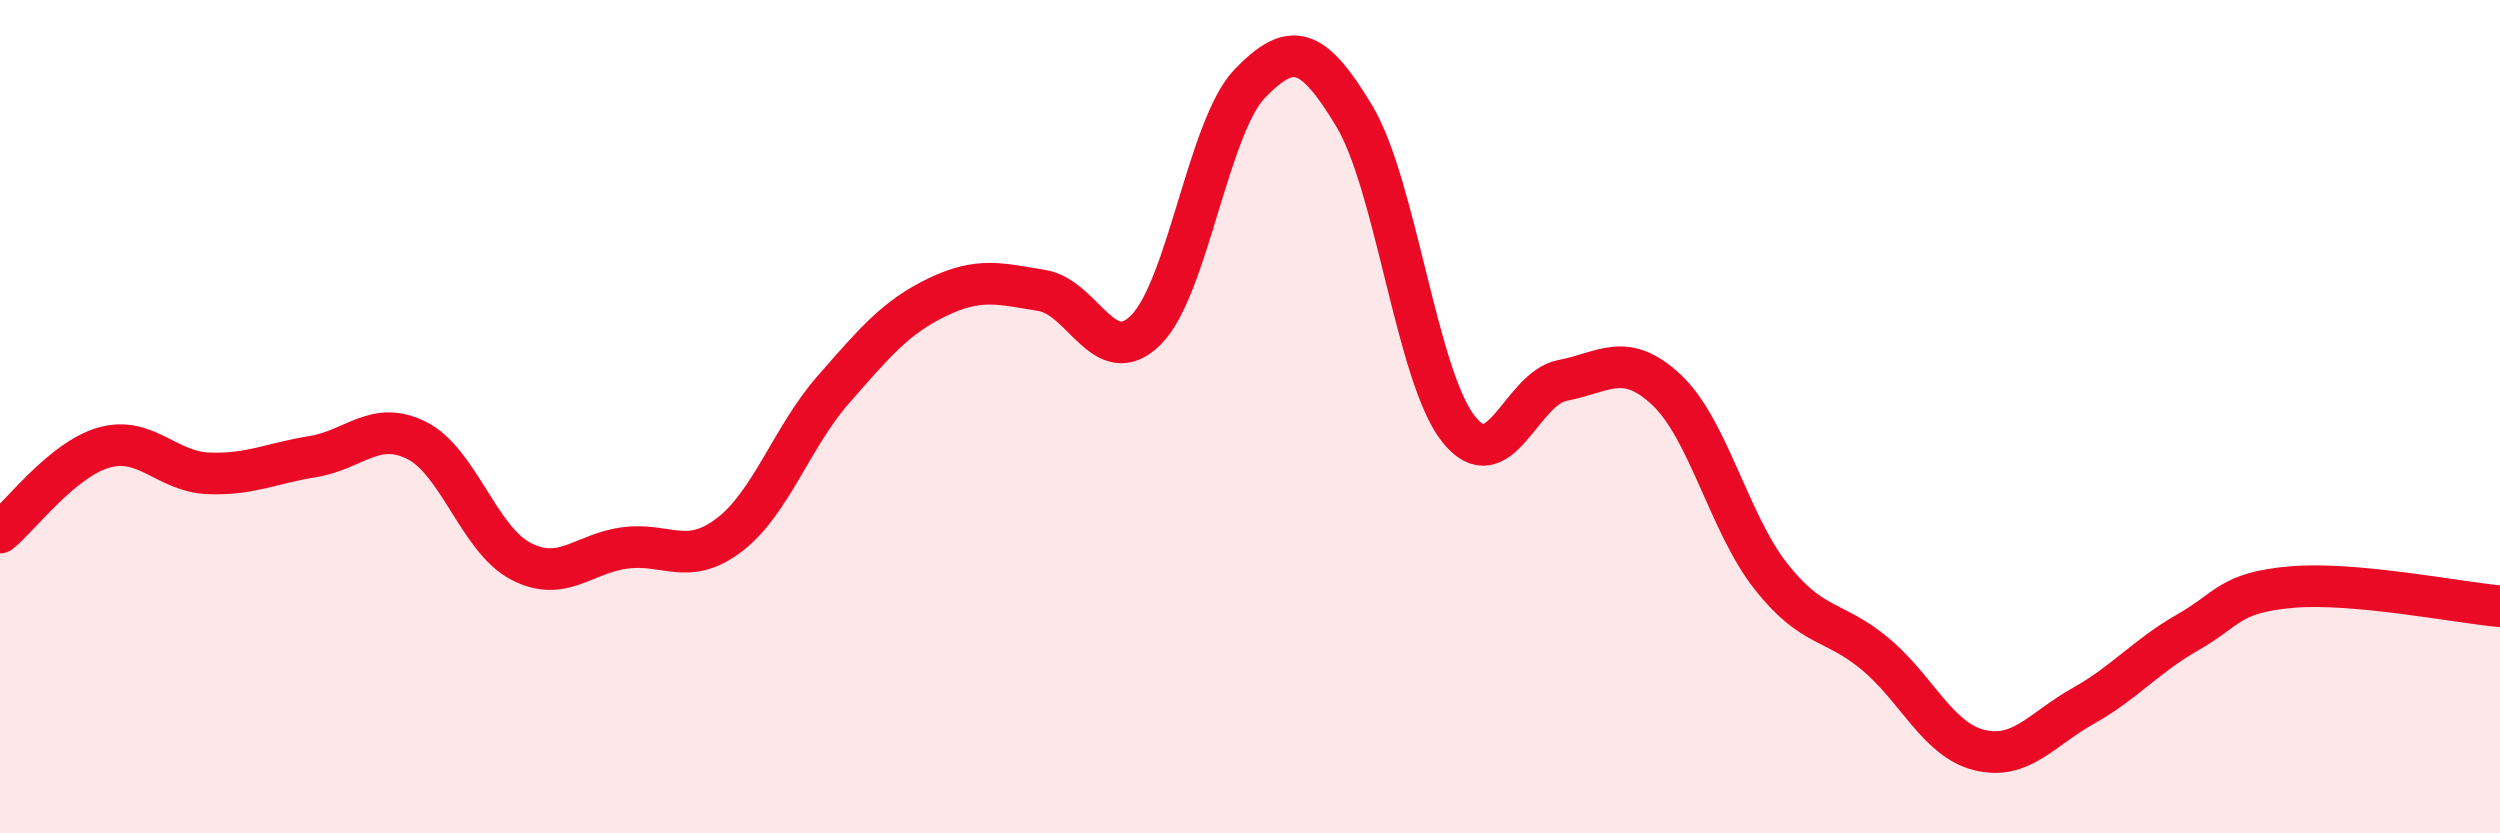
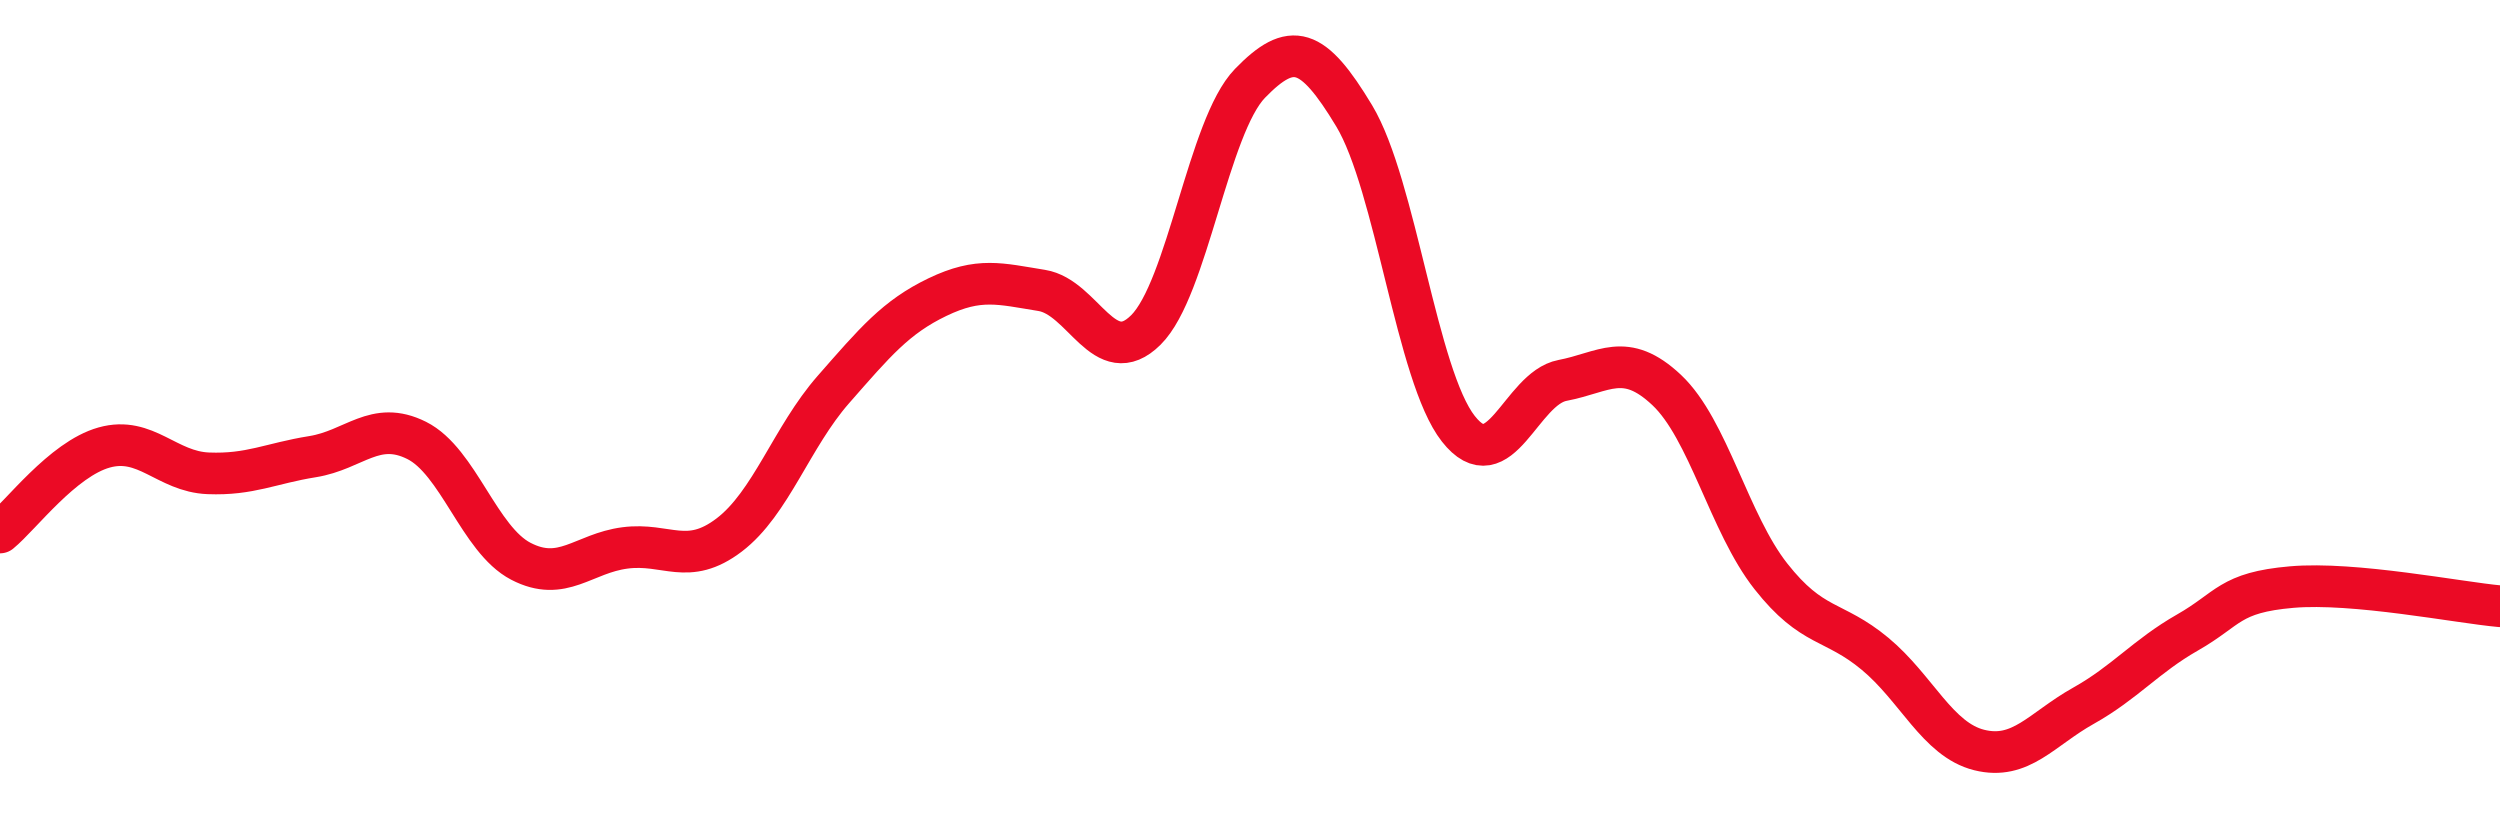
<svg xmlns="http://www.w3.org/2000/svg" width="60" height="20" viewBox="0 0 60 20">
-   <path d="M 0,12.78 C 0.5,12.37 1.5,11.02 2.5,10.74 C 3.5,10.46 4,11.32 5,11.36 C 6,11.4 6.5,11.12 7.5,10.96 C 8.5,10.8 9,10.07 10,10.57 C 11,11.07 11.5,12.95 12.5,13.47 C 13.5,13.99 14,13.28 15,13.15 C 16,13.02 16.5,13.6 17.5,12.84 C 18.5,12.08 19,10.49 20,9.35 C 21,8.21 21.5,7.61 22.5,7.13 C 23.5,6.65 24,6.81 25,6.97 C 26,7.13 26.5,8.91 27.5,7.92 C 28.5,6.93 29,3.03 30,2 C 31,0.97 31.5,1.12 32.5,2.78 C 33.5,4.44 34,9.02 35,10.29 C 36,11.56 36.5,9.32 37.5,9.13 C 38.5,8.94 39,8.42 40,9.36 C 41,10.3 41.5,12.56 42.5,13.83 C 43.5,15.1 44,14.86 45,15.69 C 46,16.52 46.5,17.75 47.5,18 C 48.5,18.25 49,17.5 50,16.94 C 51,16.38 51.5,15.75 52.5,15.18 C 53.5,14.61 53.5,14.22 55,14.09 C 56.5,13.96 59,14.46 60,14.55L60 20L0 20Z" fill="#EB0A25" opacity="0.1" stroke-linecap="round" stroke-linejoin="round" />
  <path d="M 0,12.78 C 0.5,12.37 1.5,11.02 2.5,10.74 C 3.5,10.46 4,11.32 5,11.36 C 6,11.4 6.5,11.12 7.5,10.96 C 8.5,10.8 9,10.07 10,10.57 C 11,11.07 11.5,12.95 12.5,13.47 C 13.5,13.99 14,13.28 15,13.15 C 16,13.02 16.5,13.6 17.5,12.84 C 18.5,12.08 19,10.49 20,9.35 C 21,8.21 21.5,7.61 22.5,7.13 C 23.5,6.65 24,6.81 25,6.97 C 26,7.13 26.5,8.91 27.5,7.92 C 28.5,6.93 29,3.03 30,2 C 31,0.97 31.5,1.12 32.5,2.78 C 33.5,4.44 34,9.02 35,10.29 C 36,11.56 36.5,9.32 37.5,9.13 C 38.5,8.94 39,8.42 40,9.36 C 41,10.3 41.5,12.56 42.5,13.83 C 43.5,15.1 44,14.86 45,15.69 C 46,16.52 46.5,17.75 47.5,18 C 48.5,18.25 49,17.5 50,16.94 C 51,16.38 51.5,15.75 52.5,15.18 C 53.5,14.61 53.5,14.22 55,14.09 C 56.5,13.96 59,14.46 60,14.55" stroke="#EB0A25" stroke-width="1" fill="none" stroke-linecap="round" stroke-linejoin="round" />
</svg>